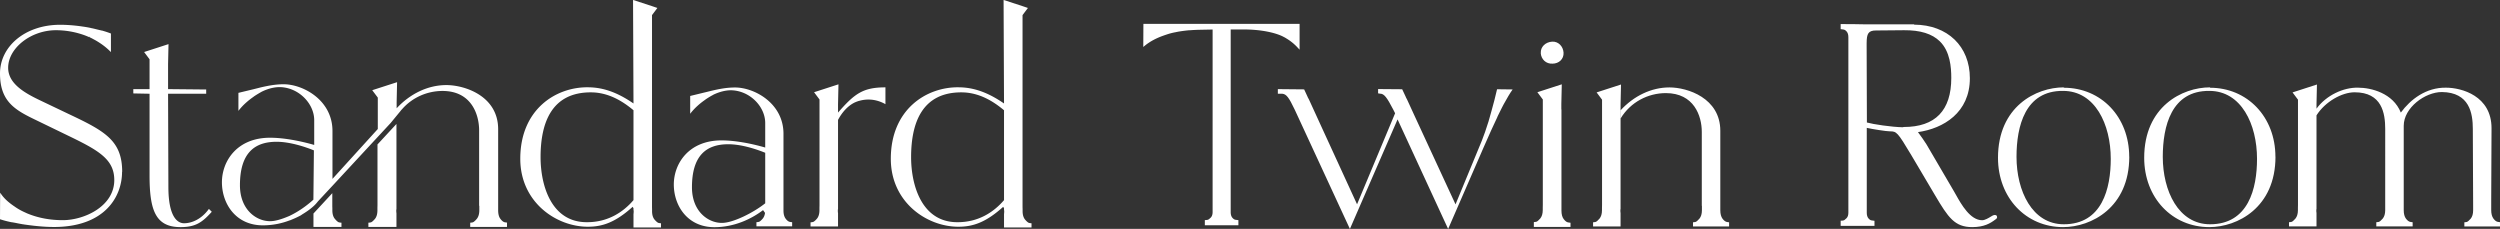
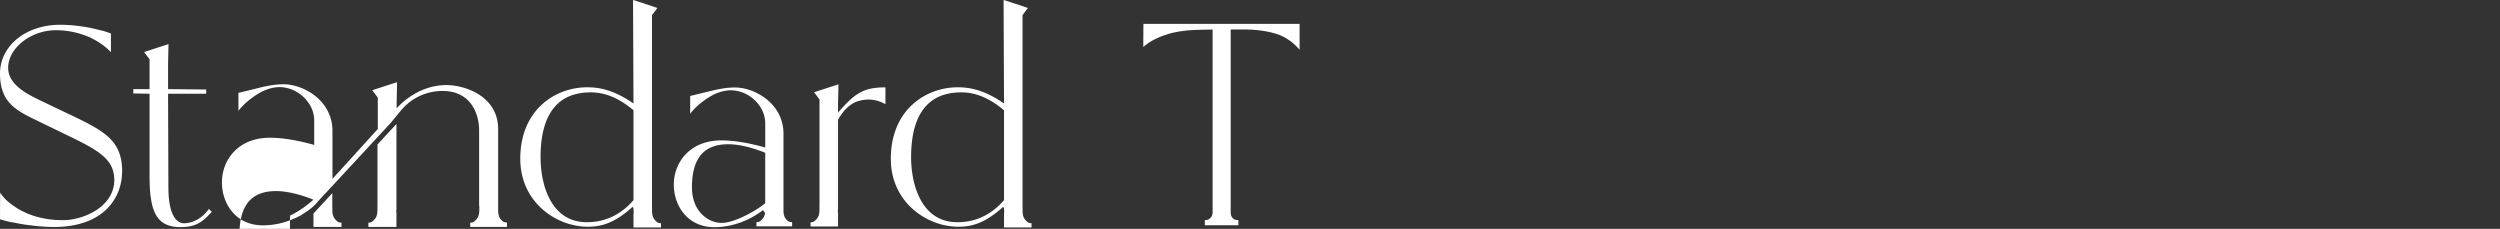
<svg xmlns="http://www.w3.org/2000/svg" id="_レイヤー_2" data-name="レイヤー 2" width="395.51" height="36.21" viewBox="0 0 395.51 36.21">
  <rect x="0" y="0" width="395.51" height="36.21" fill="#333333" stroke="none" />
  <defs>
    <style>.cls-1{fill:#fff;stroke-width:0}</style>
  </defs>
  <g id="_デザイン" data-name="デザイン">
-     <path class="cls-1" d="M19.31 27.17c0 4.03-2.82 8.74-10.77 8.74-1 0-2.26-.08-3.53-.24 0 0-.36-.04-.92-.12-.15-.02-.31-.04-.45-.07-.08 0-.16-.02-.25-.04-.2-.03-.38-.07-.55-.1-.42-.09-.76-.15-1.04-.19-.04 0-.05 0-.07-.01-.67-.14-1.18-.28-1.61-.42L0 34.68l.02-4.19.31.42c.42.56 1.04 1.12 1.84 1.67l.05.03c.52.38 1.11.72 1.75 1l.24.11c.1.05.15.07.16.07 1.68.69 3.55 1.04 5.56 1.04 3.42 0 8.15-2.2 8.15-6.34 0-3.35-2.56-4.74-7.47-7.11l-5.28-2.56C2.21 17.31 0 15.91 0 11.62s4-7.7 9.51-7.7c.99 0 2.1.08 3.21.23 0 0 .06 0 .15.02l.2.03c.45.06.91.14 1.35.24.06.02.13.03.19.04l.14.03c.08.02.15.04.22.05l.27.07c.37.09.65.16.88.21h.04c.48.14.91.28 1.28.42l.11.04v2.94l-.29-.28c-.61-.59-1.37-1.14-2.2-1.61l-.04-.02c-.07-.04-.15-.08-.22-.12-.2-.11-.39-.21-.59-.3v-.17l-.06.15-.21-.09c-.26-.11-.42-.17-.42-.17a13.32 13.32 0 00-4.67-.85c-3.96 0-7.56 2.83-7.56 5.94 0 2.52 2.61 3.99 5.06 5.16l4.61 2.2c5.65 2.67 8.37 4.17 8.37 9.11zm14.2 6.33c-1.51 1.67-2.54 2.43-4.95 2.43-3.94 0-4.9-2.64-4.9-8.16V14.83l-2.57-.05v-.68h2.57V9.38l-.86-1.15 3.86-1.25-.07 3.13v3.99l6.03.06v.67h-6.03l.05 14.75c0 4.67 1.4 5.74 2.48 5.74 1.22 0 2.76-.64 3.93-2.27l.45.45zm46.7 1.73v.67h-5.82v-.67c.11 0 .23-.02.39-.05.14-.04.37-.22.64-.54.26-.31.41-.77.41-1.37v-.71h-.03V20.64c0-2.58-1.26-6.25-5.79-6.25-2.41 0-4.79 1.02-6.43 2.92-.08.07-.14.14-.19.22l-.66.8-.92 1.12-9.23 9.96-.02.02-2.29 2.46-.01.02c-.05.06-.21.28-.52.58-.11.1-.23.22-.38.34-.35.3-.83.65-1.44 1.02-.02.01-.03.03-.05.03-.09.06-.18.12-.26.18-.38.2-.78.4-1.19.57-.1.04-.2.09-.31.13-.09.04-.19.08-.29.12l.04-.03c-1.29.5-2.73.8-4.27.8-4.32 0-6.48-3.46-6.48-6.81s2.39-7.05 7.61-7.05c2.22 0 4.83.52 6.99 1.14v-3.92c0-2.61-2.44-5.17-5.44-5.23-.92 0-1.84.25-2.68.64 0 0-.12.05-.31.16-.23.13-.56.32-.96.58-.08.05-.17.12-.25.18-.74.52-1.63 1.25-2.35 2.2v-2.85l2.41-.58 1.11-.28c1.09-.25 2.29-.5 3.63-.5 3.07 0 7.73 2.5 7.73 7.39v7.58l7.17-7.89v-4.97l-.88-1.17L62.82 13l-.07 3.17v.96c2.12-2.29 4.94-3.67 7.86-3.67s8.2 1.72 8.2 6.98v12.82c0 .6.12 1.06.36 1.37.24.32.48.5.71.54l.37.05zm-34.32-1.12c1.29-.62 2.56-1.5 3.69-2.52l.08-7.8c-1.53-.62-3.86-1.36-5.91-1.36-3.52 0-5.79 1.82-5.79 6.88 0 3.97 2.73 5.74 4.83 5.68.74 0 1.78-.31 2.88-.78.08-.03.15-.06.22-.1zm7.75 1.07c.15.03.28.05.38.05v.67h-4.43v-2.12l2.98-3.22v1.86c0 .16 0 .33.01.48v.37c0 .6.14 1.06.41 1.37.27.32.49.5.64.54zm6.09-12.34l2.99-3.23v13.52s-.02.03-.03.04v.12c0 .16.01.32.03.45v2.16h-4.44v-.67c.11 0 .24-.02.39-.05.15-.04.36-.22.64-.54.26-.31.4-.77.4-1.37v-.37c0-.16.01-.32.01-.48v-9.59zm44.84 12.49v.66h-4.35v-2.12c.02-.14.03-.28.03-.44v-.12s-.01-.03-.03-.04v-.32c-.04-.08-.09-.15-.13-.23-2.76 2.48-4.79 3.15-7.09 3.15-5 0-10.69-3.88-10.69-10.75 0-7.82 5.63-11.36 10.69-11.31 2.35 0 4.65.78 7.22 2.56l-.07-16.38 3 .98.85.29-.85 1.13v30.18c0 .16 0 .32.01.47v.37c0 .58.14 1.03.4 1.34.27.31.48.48.63.52.15.03.28.05.38.05zm-4.35-17.81v-.08c-1.74-1.45-3.97-2.83-6.76-2.83-6.14 0-7.94 4.73-7.94 10.25 0 4.56 1.75 10.35 7.38 10.29 3.26 0 5.68-1.57 7.32-3.49V17.54h.01zm25.1 17.63v.66h-5.65v-.66c.1 0 .23-.02.38-.05.15-.04.35-.21.62-.52.19-.23.31-.53.36-.9-.1-.14-.2-.28-.31-.44-1.85 1.41-4.56 2.7-7.7 2.7-4.28 0-6.42-3.43-6.42-6.75s2.37-6.98 7.54-6.98c2.2 0 4.79.51 6.92 1.13v-3.88c0-2.59-2.42-5.12-5.4-5.18-.9 0-1.82.25-2.65.63 0 0-.12.05-.3.16-.23.12-.56.31-.95.57-.08.05-.17.12-.25.18-.73.51-1.61 1.24-2.32 2.18v-2.82l2.39-.58 1.11-.27c1.08-.25 2.26-.49 3.6-.49 3.04 0 7.66 2.48 7.66 7.32v12.16c0 .55.12.97.34 1.27.23.31.46.48.7.52l.35.05zm-4.26-2.99v-7.99c-1.52-.62-3.82-1.35-5.85-1.35-3.49 0-5.74 1.8-5.74 6.81 0 3.94 2.7 5.68 4.78 5.63 1.69 0 4.89-1.57 6.81-3.1zm19.02-18.34v2.66c-1.7-.96-3.24-.79-4.16-.52-.02 0-.03 0-.05.01-.05.01-.11.03-.16.05-.05.02-.1.03-.14.05-.07.02-.13.05-.2.08-.2.08-.3.14-.3.14-1.04.55-1.89 1.55-2.49 2.68v14.14s-.02.03-.03.04v.12c0 .16 0 .31.03.44v2.12h-4.35v-.66c.1 0 .23-.02.38-.05.15-.04.36-.21.63-.52.26-.31.4-.76.4-1.34v-.37c0-.15.01-.3.01-.47V15.74l-.86-1.15 3.86-1.25-.07 3.15v1.32c2.63-3.01 3.95-3.99 7.5-3.99zm23.11 21.51v.66h-4.35v-2.12c.02-.14.03-.28.03-.44v-.12s-.01-.03-.03-.04v-.32c-.04-.08-.09-.15-.13-.23-2.76 2.48-4.79 3.15-7.09 3.15-5 0-10.69-3.88-10.69-10.75 0-7.82 5.63-11.36 10.69-11.31 2.35 0 4.65.78 7.22 2.56l-.07-16.38 3 .98.85.29-.85 1.13v30.18c0 .16 0 .32.01.47v.37c0 .58.14 1.03.4 1.34.27.31.48.48.63.52.15.03.28.05.38.05zm-4.35-17.81v-.08c-1.74-1.45-3.97-2.83-6.76-2.83-6.14 0-7.94 4.73-7.94 10.25 0 4.56 1.75 10.35 7.38 10.29 3.26 0 5.68-1.57 7.32-3.49V17.54h.01zm22.04-13.74h24.72v4.08l-.3-.32a7.819 7.819 0 00-1.76-1.44c-.08-.05-.16-.1-.23-.14-.08-.05-.15-.08-.23-.12-.05-.03-.08-.04-.11-.06s-.06-.03-.06-.03c-.62-.3-1.42-.55-2.37-.74-1.15-.23-2.45-.35-3.77-.35h-2.07v28.89c0 .39.09.69.26.89.17.2.34.31.51.33l.45.06v.81h-5.31v-.83h.17c.07 0 .16-.01.3-.04.04 0 .18-.07.46-.34.2-.2.3-.5.3-.88V4.67l-2.03.04c-.56.01-1.1.04-1.6.08h-.12c-.54.05-1.07.12-1.57.2 0 0-.03.01-.08.01-.09.02-.22.05-.35.07l-.13.03c-.5.09-.98.22-1.42.37l-.3.1-.11.04c-1.18.41-2.18.94-2.98 1.59l-.28.23.02-3.65z" />
-     <path class="cls-1" d="M239.31 14.15c-.43.58-.9 1.4-1.32 2.17-.04.07-.08.15-.13.23-.09.16-.18.33-.27.52-.36.7-.62 1.25-.68 1.37v.03c-.63 1.3-1.35 2.92-2.18 4.81l-5.63 12.94-8-17.33-7.54 17.33-8.72-18.85c-.96-2.03-1.35-2.47-1.97-2.54h-.71v-.73l4.16.04.32.69.24.52v.02l.1.18c.04.07.07.15.12.23l1.91 4.17 5.68 12.37 6.02-14.4-.28-.56c-1.02-1.97-1.46-2.54-2.08-2.54l-.33-.05v-.68l3.81.03.33.7.26.56v.02c.07.1.13.22.2.38l1.13 2.46 6.52 14.09 4.16-10.07c.3-.73.71-1.92 1.08-3.11 0 0 0-.01.01-.05.01-.03.03-.1.05-.18l.06-.2c.08-.29.2-.71.34-1.21.28-1.02.64-2.33.87-3.39l2.44.03zm9.15 21.09v.66h-5.8v-.76c.1 0 .23-.02.38-.05.15-.04.36-.21.63-.52.26-.31.4-.76.4-1.34v-.37c0-.15.01-.3.01-.47V15.74l-.86-1.15 3.86-1.25-.07 3.12v.85h.02v16.02c0 .58.12 1.03.36 1.34.24.31.47.49.71.52l.36.05zm-4.7-26.85c-.06-.96.73-1.74 1.8-1.8.96-.06 1.74.73 1.8 1.74.06 1.01-.73 1.74-1.75 1.74-1.01.06-1.8-.68-1.86-1.69zm12.69 4.98l-.07 3.12v16.62s-.02.03-.03.04v.12c0 .16 0 .3.03.44v2.12h-4.35v-.66c.1 0 .23-.02.38-.05.15-.04.36-.21.63-.52.26-.31.4-.76.4-1.34v-.37c0-.15.01-.31.01-.47V15.77l-.86-1.15 3.86-1.25zm17.1 21.8v.66h-5.71v-.66c.1 0 .23-.02.38-.05.15-.04.36-.21.63-.52.26-.31.4-.76.4-1.34v-.7h-.02v-11.7c0-2.53-1.24-6.13-5.68-6.13-2.81 0-5.57 1.4-7.15 3.99v-1.29c2.08-2.25 4.84-3.6 7.71-3.6s8.05 1.69 8.05 6.86v12.57c0 .58.12 1.03.35 1.34.23.31.47.48.7.52l.35.05zm42.25-1.11c.1.06.15.17.15.29 0 .15-.11.29-.28.38-.79.61-1.8 1.2-3.66 1.2-2.78 0-3.8-1.53-5.85-4.99l-3.8-6.42c-2.17-3.63-2.32-3.74-3.36-3.74-.59 0-2.77-.35-3.67-.55v13.42c0 .39.09.69.26.89.17.2.34.31.5.33l.46.06v.8h-5.35v-.82h.17c.09 0 .19-.01.29-.04.05 0 .18-.06.46-.34.2-.2.3-.49.3-.88V5.89c0-.39-.09-.69-.26-.89-.17-.2-.34-.31-.51-.33l-.45-.06v-.8h.17c1.26 0 2.49.01 3.68.04h7.75l.04.05c5.27.03 8.8 3.43 8.8 8.48 0 5.44-4.18 7.95-8.21 8.52.42.54 1.14 1.61 1.34 1.93l4.35 7.43c.1.17.21.36.33.58.84 1.5 2.25 4 4.13 4 .45 0 1.02-.35 1.43-.6.08-.05.15-.09.22-.13.31-.16.5-.09.58-.04zM295.31 6.8v.58l.04 12c.99.28 3.92.72 5.67.75l.16-.04c4.99 0 7.52-2.61 7.52-7.76 0-1.72-.19-4.19-1.8-5.78-1.23-1.21-3.1-1.79-5.68-1.77l-4.43.04c-1.24 0-1.47.53-1.48 1.98zm41.55 17.99c0 8.05-6.02 11.14-10.47 11.14-5.85 0-10.3-4.61-10.3-10.97 0-8.1 6.02-11.14 10.41-11.14v.06c5.91 0 10.35 4.61 10.35 10.92zm-2.93.34c0-5.46-2.48-10.75-7.54-10.75-6.01-.06-7.37 5.6-7.37 10.43 0 5.39 2.48 10.67 7.48 10.67 6.08 0 7.43-5.68 7.43-10.35zm26.06-.34c0 8.05-6.02 11.14-10.47 11.14-5.85 0-10.3-4.61-10.3-10.97 0-8.1 6.02-11.14 10.41-11.14v.06c5.91 0 10.35 4.61 10.35 10.92zm-2.92.34c0-5.46-2.48-10.75-7.54-10.75-6.01-.06-7.37 5.6-7.37 10.43 0 5.39 2.48 10.67 7.48 10.67 6.08 0 7.43-5.68 7.43-10.35zm38.44 10.04v.66h-5.64v-.66c.1 0 .23-.02.38-.05.14-.04.35-.21.62-.52.26-.31.39-.76.39-1.34v-.74l-.05-12.11c0-2.47-.51-5.8-4.9-5.85-2.64 0-6.03 2.47-6.03 5.34v13.35c0 .58.12 1.03.35 1.34.24.31.47.48.71.52l.35.05v.66h-5.75v-.66c.11 0 .23-.02.38-.05.15-.04.36-.21.63-.52.26-.31.4-.76.4-1.34V20.4c0-2.47-.51-5.8-4.84-5.8-2.01 0-4.67 1.49-6.03 3.65V33.1s-.02.03-.03.04v.12c0 .16 0 .3.03.44v2.12h-4.35v-.66c.1 0 .23-.02.38-.05.15-.04.36-.21.63-.52.26-.31.4-.76.4-1.34v-.37c0-.15.01-.31.01-.47V15.77l-.86-1.15 3.86-1.25-.07 3.12v.7c1.53-2.1 4.25-3.38 6.59-3.32 2.03 0 5.52.85 6.75 3.94 1.52-2.08 3.99-3.99 7.15-3.94 2.47 0 7.2 1.3 7.2 6.41l-.05 11.26v1.7c0 .58.12 1.03.35 1.34.23.31.46.48.69.52l.35.05z" />
+     <path class="cls-1" d="M19.31 27.17c0 4.03-2.82 8.74-10.77 8.74-1 0-2.26-.08-3.53-.24 0 0-.36-.04-.92-.12-.15-.02-.31-.04-.45-.07-.08 0-.16-.02-.25-.04-.2-.03-.38-.07-.55-.1-.42-.09-.76-.15-1.04-.19-.04 0-.05 0-.07-.01-.67-.14-1.18-.28-1.61-.42L0 34.68l.02-4.19.31.42c.42.56 1.04 1.12 1.84 1.67l.05.03c.52.38 1.11.72 1.75 1l.24.11c.1.05.15.07.16.07 1.68.69 3.55 1.04 5.56 1.04 3.42 0 8.15-2.2 8.15-6.34 0-3.35-2.56-4.74-7.47-7.11l-5.28-2.56C2.21 17.31 0 15.91 0 11.62s4-7.7 9.51-7.7c.99 0 2.1.08 3.21.23 0 0 .06 0 .15.02l.2.03c.45.06.91.14 1.35.24.06.02.13.03.19.04l.14.03c.08.02.15.04.22.05l.27.07c.37.09.65.16.88.21h.04c.48.14.91.28 1.28.42l.11.04v2.94l-.29-.28c-.61-.59-1.37-1.14-2.2-1.61l-.04-.02c-.07-.04-.15-.08-.22-.12-.2-.11-.39-.21-.59-.3v-.17l-.06.15-.21-.09c-.26-.11-.42-.17-.42-.17a13.32 13.32 0 00-4.67-.85c-3.96 0-7.56 2.83-7.56 5.94 0 2.52 2.61 3.99 5.06 5.16l4.61 2.2c5.65 2.67 8.37 4.17 8.37 9.11zm14.2 6.33c-1.51 1.67-2.54 2.43-4.95 2.43-3.94 0-4.9-2.64-4.9-8.16V14.83l-2.57-.05v-.68h2.57V9.38l-.86-1.15 3.86-1.25-.07 3.13v3.99l6.03.06v.67h-6.03l.05 14.75c0 4.67 1.4 5.74 2.48 5.74 1.22 0 2.76-.64 3.93-2.27l.45.45zm46.7 1.73v.67h-5.82v-.67c.11 0 .23-.02.39-.05.14-.04.37-.22.64-.54.26-.31.41-.77.41-1.37v-.71h-.03V20.64c0-2.58-1.26-6.25-5.79-6.25-2.41 0-4.79 1.02-6.43 2.92-.08.07-.14.14-.19.22l-.66.8-.92 1.12-9.23 9.96-.02.02-2.29 2.46-.01.02c-.05.06-.21.28-.52.58-.11.1-.23.22-.38.34-.35.3-.83.65-1.44 1.02-.02.01-.03.03-.05.03-.09.06-.18.12-.26.18-.38.2-.78.4-1.19.57-.1.04-.2.09-.31.13-.09.04-.19.08-.29.12l.04-.03c-1.29.5-2.73.8-4.27.8-4.32 0-6.48-3.46-6.48-6.81s2.39-7.05 7.61-7.05c2.22 0 4.83.52 6.99 1.14v-3.92c0-2.61-2.44-5.17-5.44-5.23-.92 0-1.84.25-2.68.64 0 0-.12.05-.31.16-.23.13-.56.32-.96.58-.08.05-.17.12-.25.18-.74.52-1.63 1.25-2.35 2.2v-2.85l2.41-.58 1.11-.28c1.09-.25 2.29-.5 3.63-.5 3.07 0 7.73 2.5 7.73 7.39v7.58l7.17-7.89v-4.97l-.88-1.17L62.82 13l-.07 3.17v.96c2.12-2.29 4.94-3.67 7.86-3.67s8.2 1.72 8.2 6.98v12.82c0 .6.12 1.06.36 1.37.24.32.48.5.71.54l.37.05zm-34.32-1.12c1.29-.62 2.56-1.5 3.69-2.52c-1.53-.62-3.86-1.36-5.91-1.36-3.52 0-5.79 1.82-5.79 6.88 0 3.97 2.73 5.74 4.83 5.68.74 0 1.78-.31 2.88-.78.08-.03.15-.06.22-.1zm7.75 1.07c.15.03.28.05.38.05v.67h-4.43v-2.12l2.98-3.22v1.86c0 .16 0 .33.01.48v.37c0 .6.14 1.06.41 1.37.27.32.49.5.64.54zm6.09-12.34l2.99-3.23v13.52s-.02.03-.03.04v.12c0 .16.01.32.03.45v2.16h-4.44v-.67c.11 0 .24-.02.39-.05.15-.04.36-.22.64-.54.26-.31.4-.77.4-1.37v-.37c0-.16.01-.32.01-.48v-9.59zm44.84 12.49v.66h-4.35v-2.12c.02-.14.03-.28.03-.44v-.12s-.01-.03-.03-.04v-.32c-.04-.08-.09-.15-.13-.23-2.76 2.48-4.79 3.15-7.09 3.15-5 0-10.69-3.88-10.69-10.75 0-7.82 5.63-11.36 10.69-11.31 2.35 0 4.65.78 7.22 2.56l-.07-16.38 3 .98.85.29-.85 1.13v30.18c0 .16 0 .32.01.47v.37c0 .58.14 1.03.4 1.34.27.31.48.48.63.52.15.03.28.05.38.05zm-4.35-17.81v-.08c-1.74-1.45-3.97-2.83-6.76-2.83-6.14 0-7.94 4.73-7.94 10.25 0 4.56 1.75 10.35 7.38 10.29 3.26 0 5.68-1.57 7.32-3.49V17.54h.01zm25.1 17.63v.66h-5.65v-.66c.1 0 .23-.02.38-.05.15-.04.35-.21.62-.52.19-.23.31-.53.36-.9-.1-.14-.2-.28-.31-.44-1.85 1.41-4.56 2.7-7.7 2.7-4.28 0-6.42-3.43-6.42-6.75s2.37-6.98 7.54-6.98c2.2 0 4.79.51 6.92 1.13v-3.88c0-2.59-2.42-5.12-5.4-5.18-.9 0-1.82.25-2.65.63 0 0-.12.05-.3.16-.23.12-.56.31-.95.57-.08.05-.17.12-.25.18-.73.51-1.61 1.24-2.32 2.18v-2.82l2.39-.58 1.11-.27c1.08-.25 2.26-.49 3.6-.49 3.04 0 7.66 2.48 7.66 7.32v12.16c0 .55.12.97.34 1.27.23.31.46.48.7.52l.35.05zm-4.26-2.99v-7.99c-1.52-.62-3.82-1.35-5.85-1.35-3.49 0-5.74 1.8-5.74 6.81 0 3.94 2.7 5.68 4.78 5.63 1.69 0 4.89-1.57 6.81-3.1zm19.02-18.34v2.66c-1.7-.96-3.24-.79-4.16-.52-.02 0-.03 0-.05.01-.05.01-.11.03-.16.05-.05.02-.1.03-.14.05-.07.02-.13.05-.2.08-.2.08-.3.14-.3.14-1.04.55-1.89 1.55-2.49 2.68v14.14s-.02.03-.03.04v.12c0 .16 0 .31.03.44v2.12h-4.35v-.66c.1 0 .23-.02.38-.05.15-.04.36-.21.63-.52.26-.31.4-.76.4-1.34v-.37c0-.15.01-.3.01-.47V15.74l-.86-1.15 3.86-1.25-.07 3.15v1.32c2.63-3.01 3.95-3.99 7.5-3.99zm23.11 21.51v.66h-4.35v-2.12c.02-.14.03-.28.03-.44v-.12s-.01-.03-.03-.04v-.32c-.04-.08-.09-.15-.13-.23-2.76 2.48-4.79 3.15-7.09 3.15-5 0-10.69-3.88-10.69-10.75 0-7.82 5.63-11.36 10.69-11.31 2.35 0 4.65.78 7.22 2.56l-.07-16.38 3 .98.85.29-.85 1.13v30.18c0 .16 0 .32.01.47v.37c0 .58.14 1.03.4 1.34.27.31.48.48.63.52.15.03.28.05.38.05zm-4.35-17.81v-.08c-1.74-1.45-3.97-2.83-6.76-2.83-6.14 0-7.94 4.73-7.94 10.25 0 4.56 1.75 10.35 7.38 10.29 3.26 0 5.68-1.57 7.32-3.49V17.54h.01zm22.04-13.74h24.72v4.08l-.3-.32a7.819 7.819 0 00-1.76-1.44c-.08-.05-.16-.1-.23-.14-.08-.05-.15-.08-.23-.12-.05-.03-.08-.04-.11-.06s-.06-.03-.06-.03c-.62-.3-1.42-.55-2.37-.74-1.15-.23-2.45-.35-3.77-.35h-2.07v28.89c0 .39.09.69.26.89.17.2.34.31.51.33l.45.06v.81h-5.31v-.83h.17c.07 0 .16-.01.3-.04.04 0 .18-.07.46-.34.2-.2.3-.5.3-.88V4.67l-2.03.04c-.56.01-1.1.04-1.6.08h-.12c-.54.05-1.07.12-1.57.2 0 0-.03.01-.08.01-.09.02-.22.05-.35.07l-.13.03c-.5.09-.98.22-1.42.37l-.3.1-.11.04c-1.18.41-2.18.94-2.98 1.59l-.28.23.02-3.65z" />
  </g>
</svg>